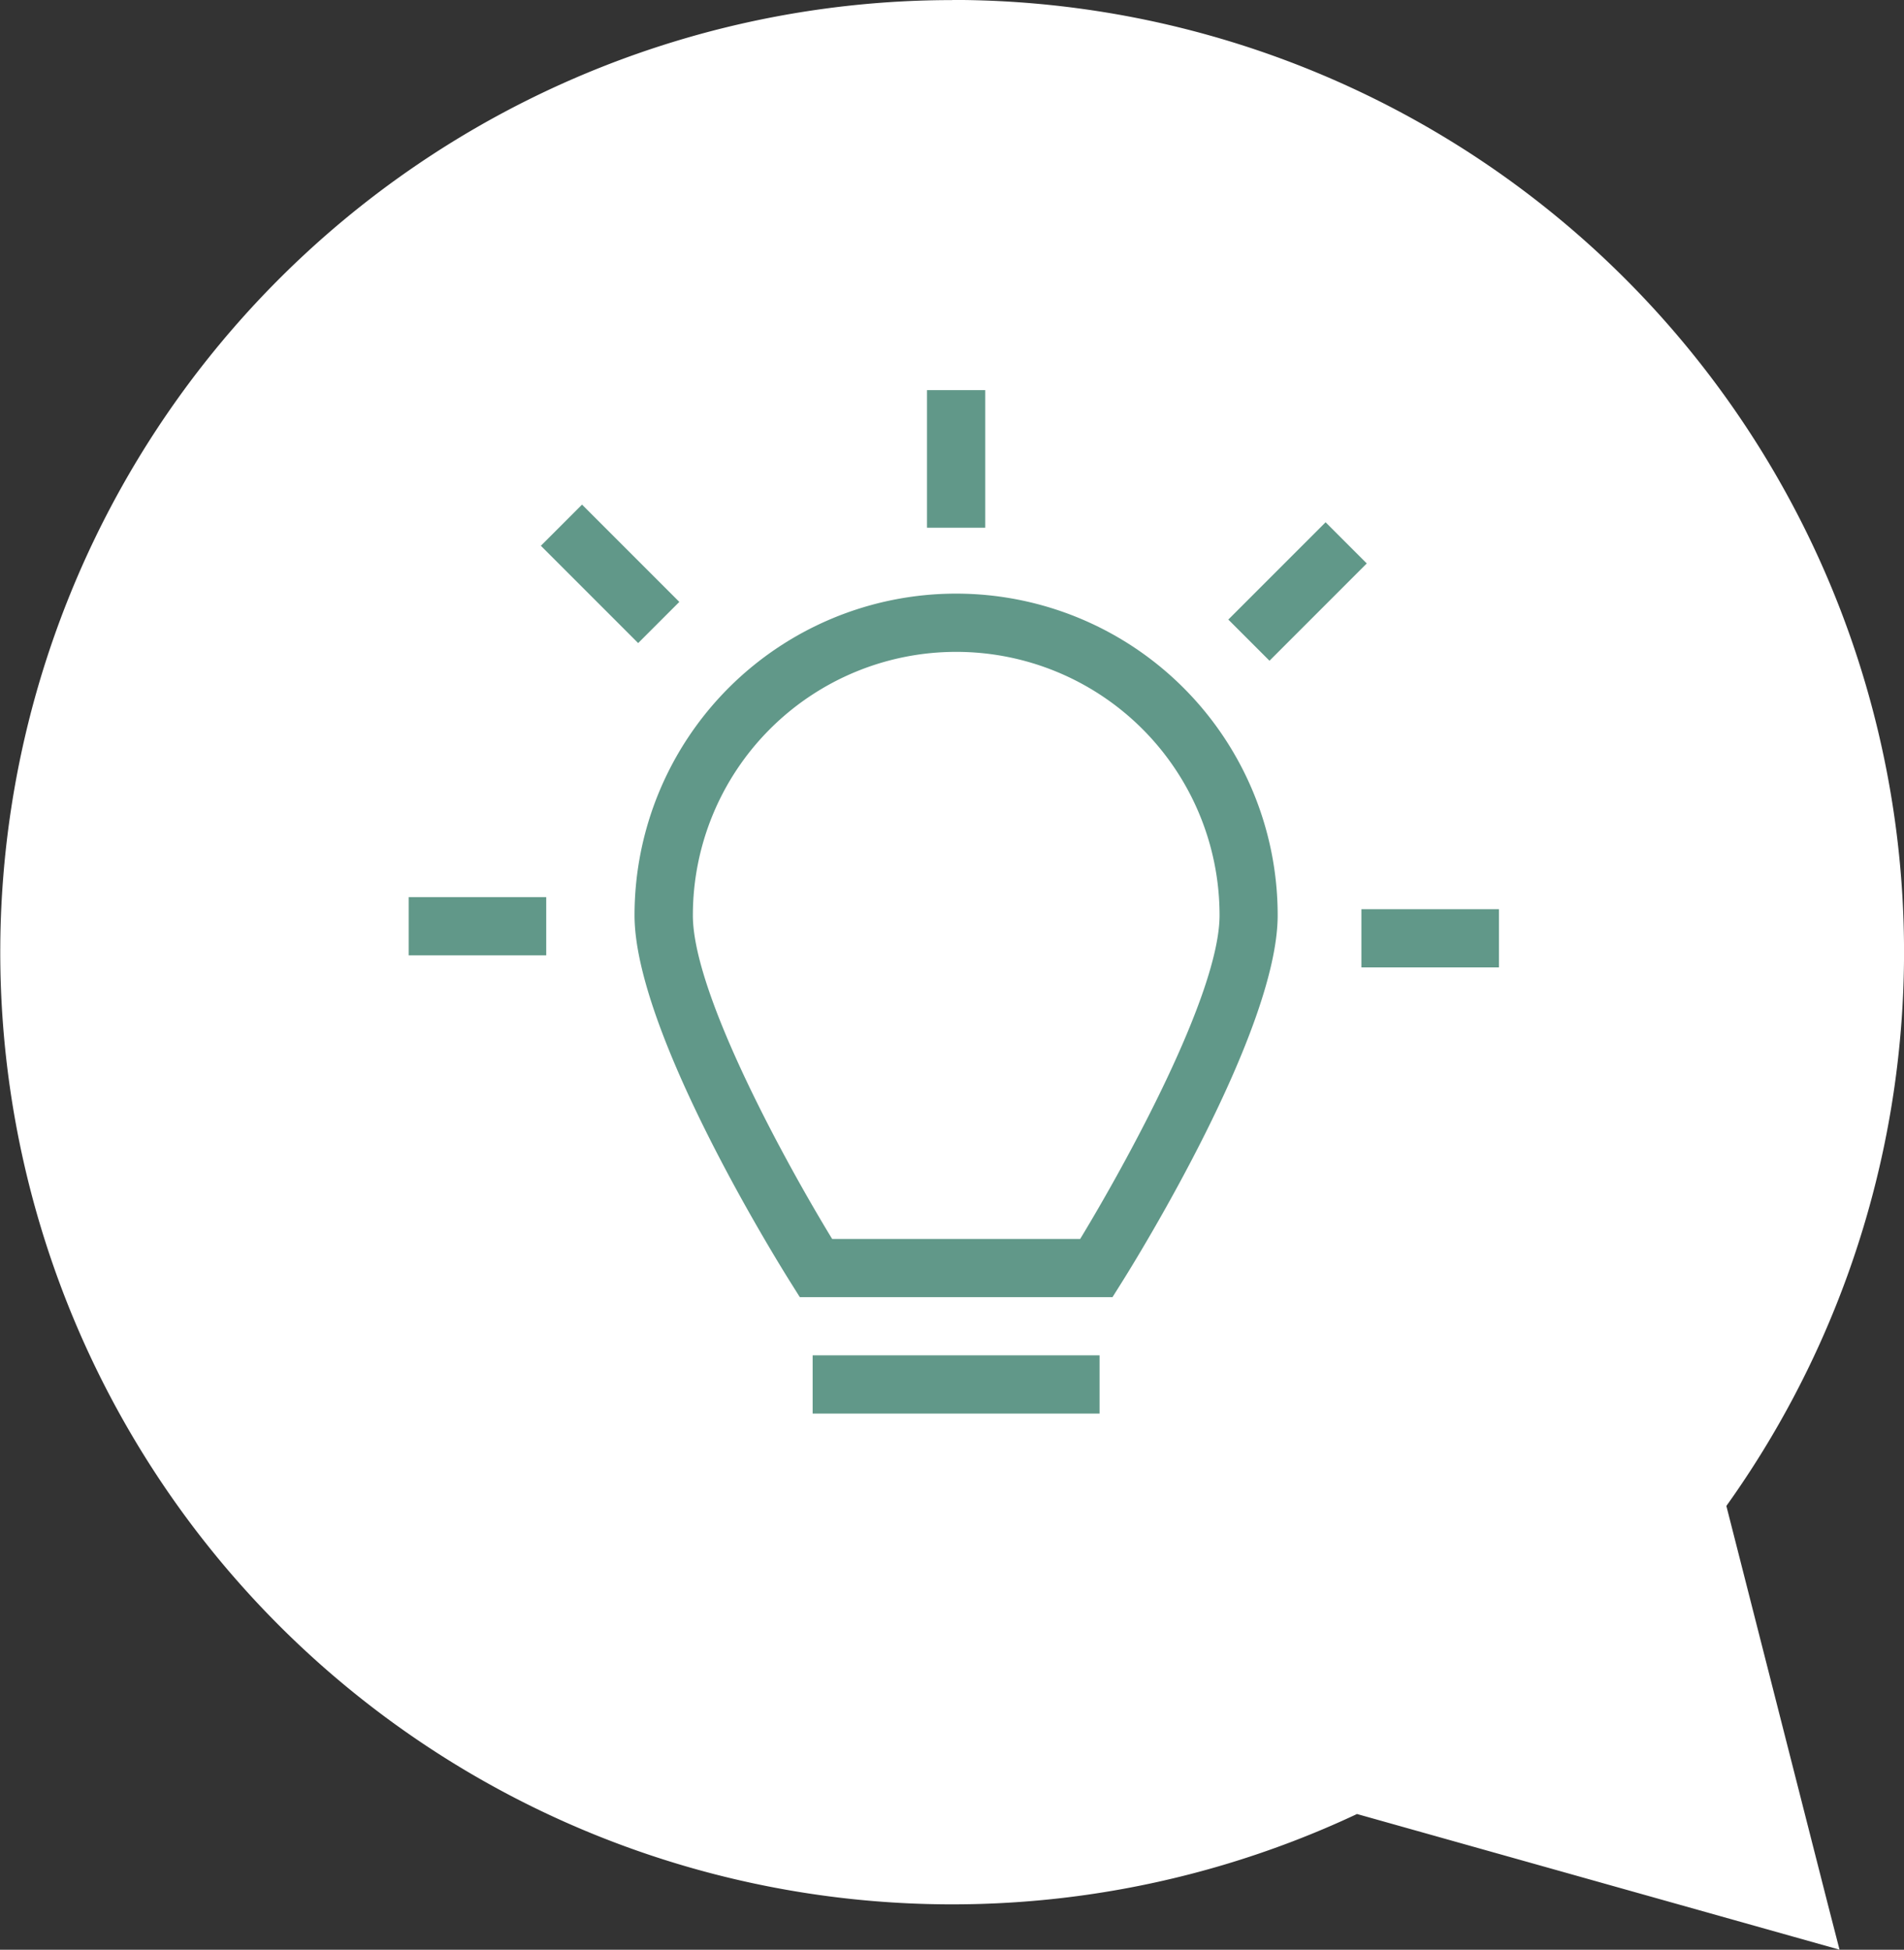
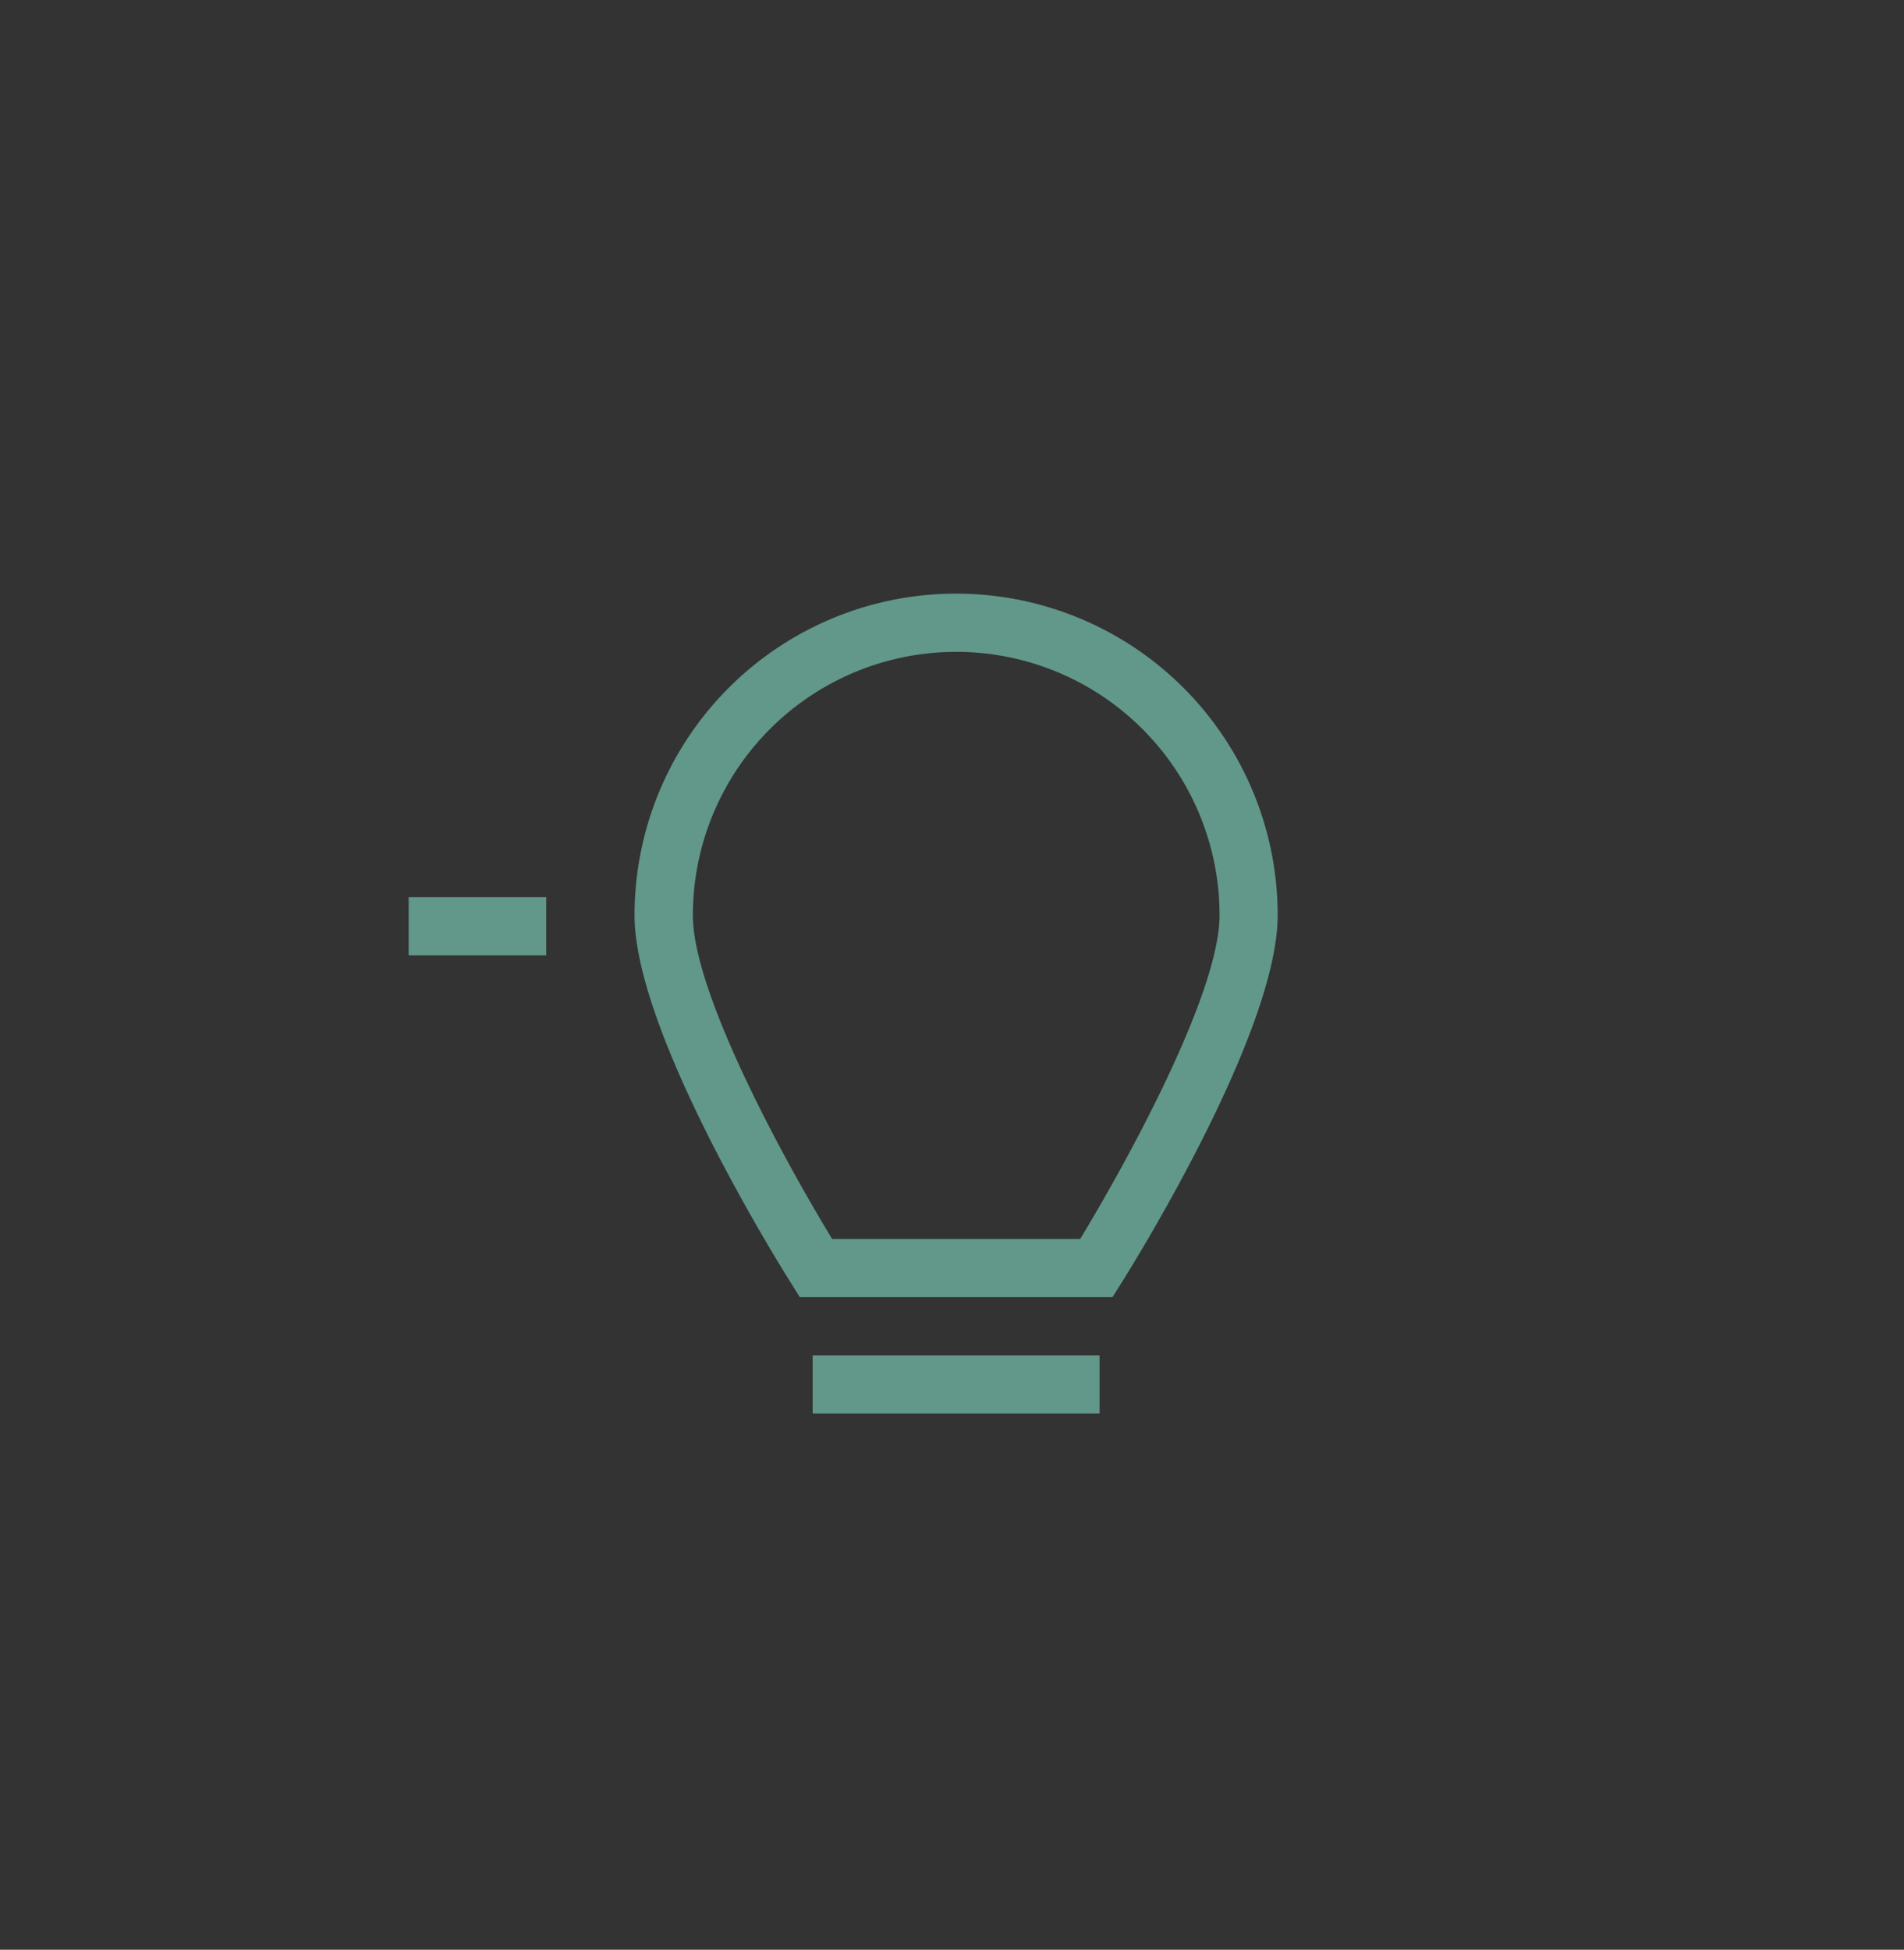
<svg xmlns="http://www.w3.org/2000/svg" width="62.833" height="64.332" viewBox="0 0 62.833 64.332">
  <rect x="0" y="0" width="62.833" height="64.332" fill="#333333" stroke="none" />
  <g id="Group_182" data-name="Group 182" transform="translate(-642.078 -103.502)">
    <g id="Pfad_106" data-name="Pfad 106" transform="translate(642.078 103.502)">
-       <path id="Path_162" data-name="Path 162" d="M673.5,103.5a31.415,31.415,0,0,1,25.549,49.691l3.334,13.087h0l.4,1.554-1.544-.434h0l-14.379-4.042A31.416,31.416,0,1,1,673.5,103.505Z" transform="translate(-642.078 -103.502)" fill="#fff" />
-     </g>
+       </g>
    <g id="Pfad_112" data-name="Pfad 112" transform="translate(663.018 123.089)">
      <path id="Path_163" data-name="Path 163" d="M712.344,177.688H702.027l-.282-.449c-.529-.842-5.173-8.332-5.173-12.153a10.612,10.612,0,1,1,21.224,0c0,3.82-4.64,11.311-5.169,12.152Zm-9.251-1.921h8.185c1.5-2.469,4.6-8.086,4.6-10.681a8.69,8.69,0,0,0-17.381,0C698.493,167.683,701.589,173.3,703.093,175.766Z" transform="translate(-696.572 -154.474)" fill="#619889" />
    </g>
    <g id="Linie_1" data-name="Linie 1" transform="translate(668.896 148.222)">
      <rect id="Rectangle_57" data-name="Rectangle 57" width="9.468" height="1.921" transform="translate(0)" fill="#619889" />
    </g>
    <g id="Linie_2" data-name="Linie 2" transform="translate(672.67 116.374)">
-       <rect id="Rectangle_58" data-name="Rectangle 58" width="1.921" height="4.54" transform="translate(0)" fill="#619889" />
-     </g>
+       </g>
    <g id="Linie_3" data-name="Linie 3" transform="translate(682.613 120.735)">
-       <rect id="Rectangle_59" data-name="Rectangle 59" width="4.54" height="1.921" transform="translate(0 3.21) rotate(-45)" fill="#619889" />
-     </g>
+       </g>
    <g id="Linie_4" data-name="Linie 4" transform="translate(659.927 120.152)">
-       <rect id="Rectangle_60" data-name="Rectangle 60" width="1.921" height="4.54" transform="translate(0 1.358) rotate(-45)" fill="#619889" />
-     </g>
+       </g>
    <g id="Linie_5" data-name="Linie 5" transform="translate(687.005 133.501)">
-       <rect id="Rectangle_61" data-name="Rectangle 61" width="4.54" height="1.921" transform="translate(0 0)" fill="#619889" />
-     </g>
+       </g>
    <g id="Linie_6" data-name="Linie 6" transform="translate(655.564 133.103)">
      <rect id="Rectangle_62" data-name="Rectangle 62" width="4.54" height="1.921" transform="translate(0)" fill="#619889" />
    </g>
  </g>
</svg>